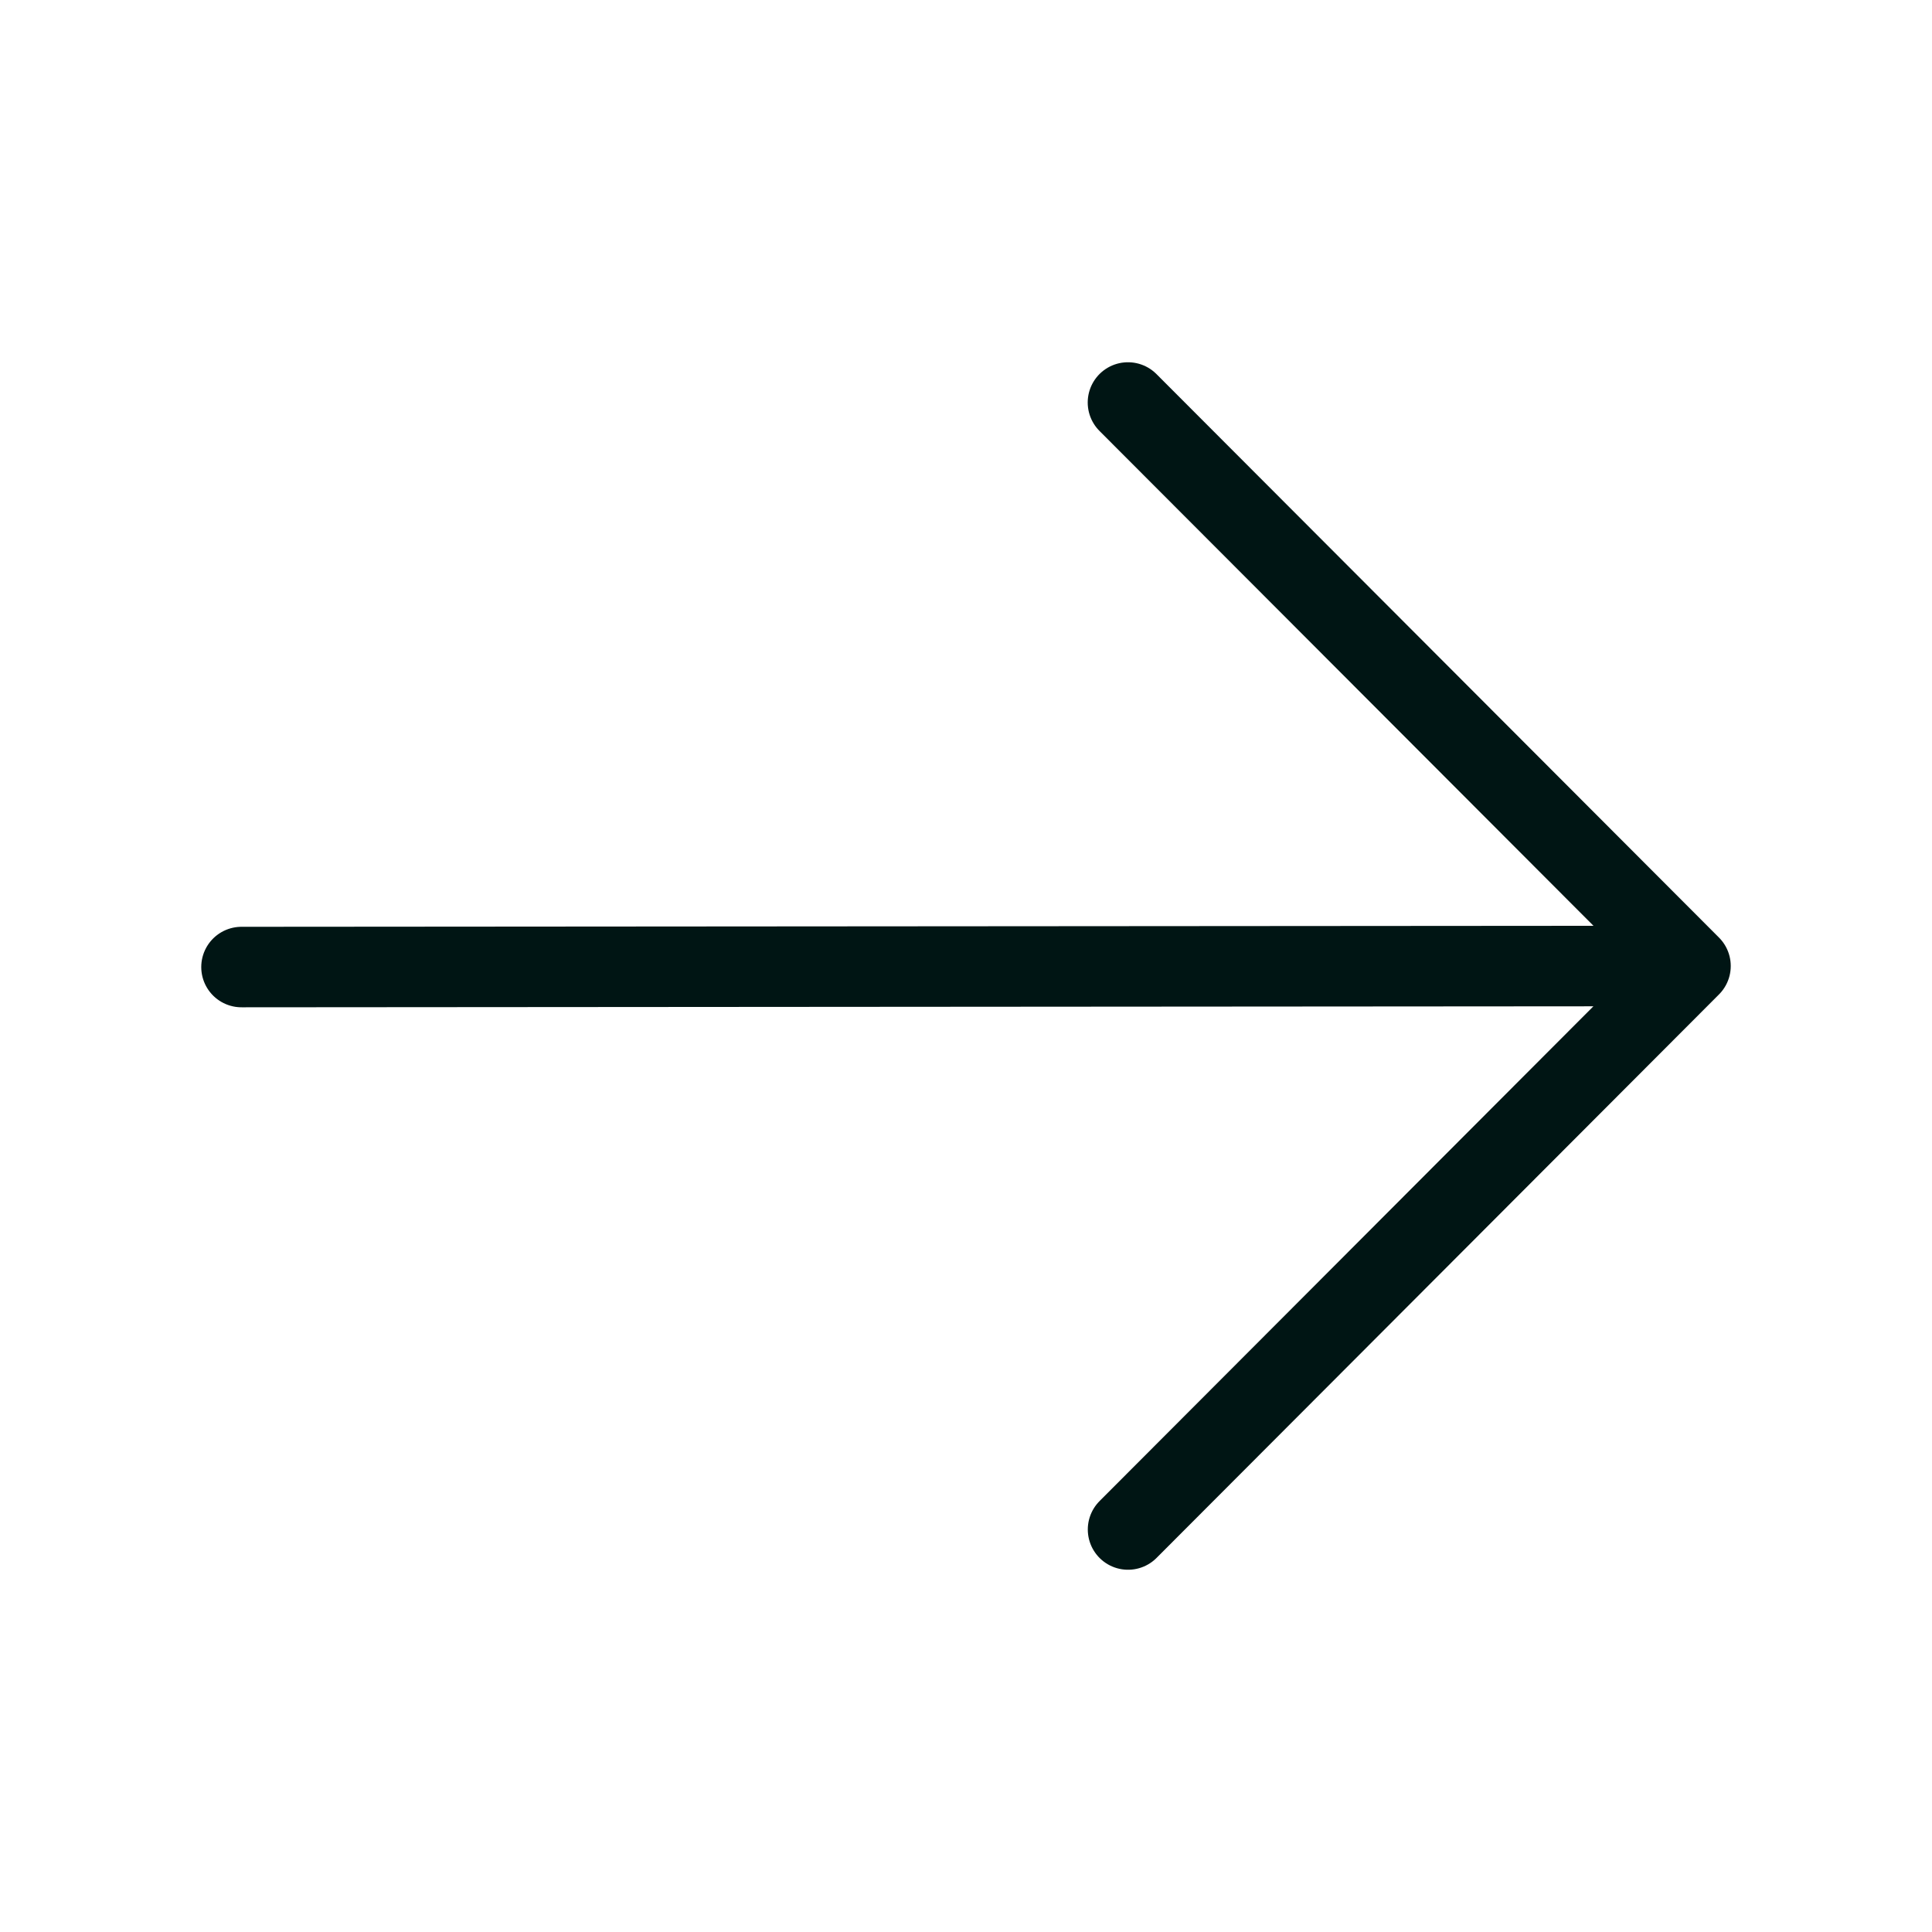
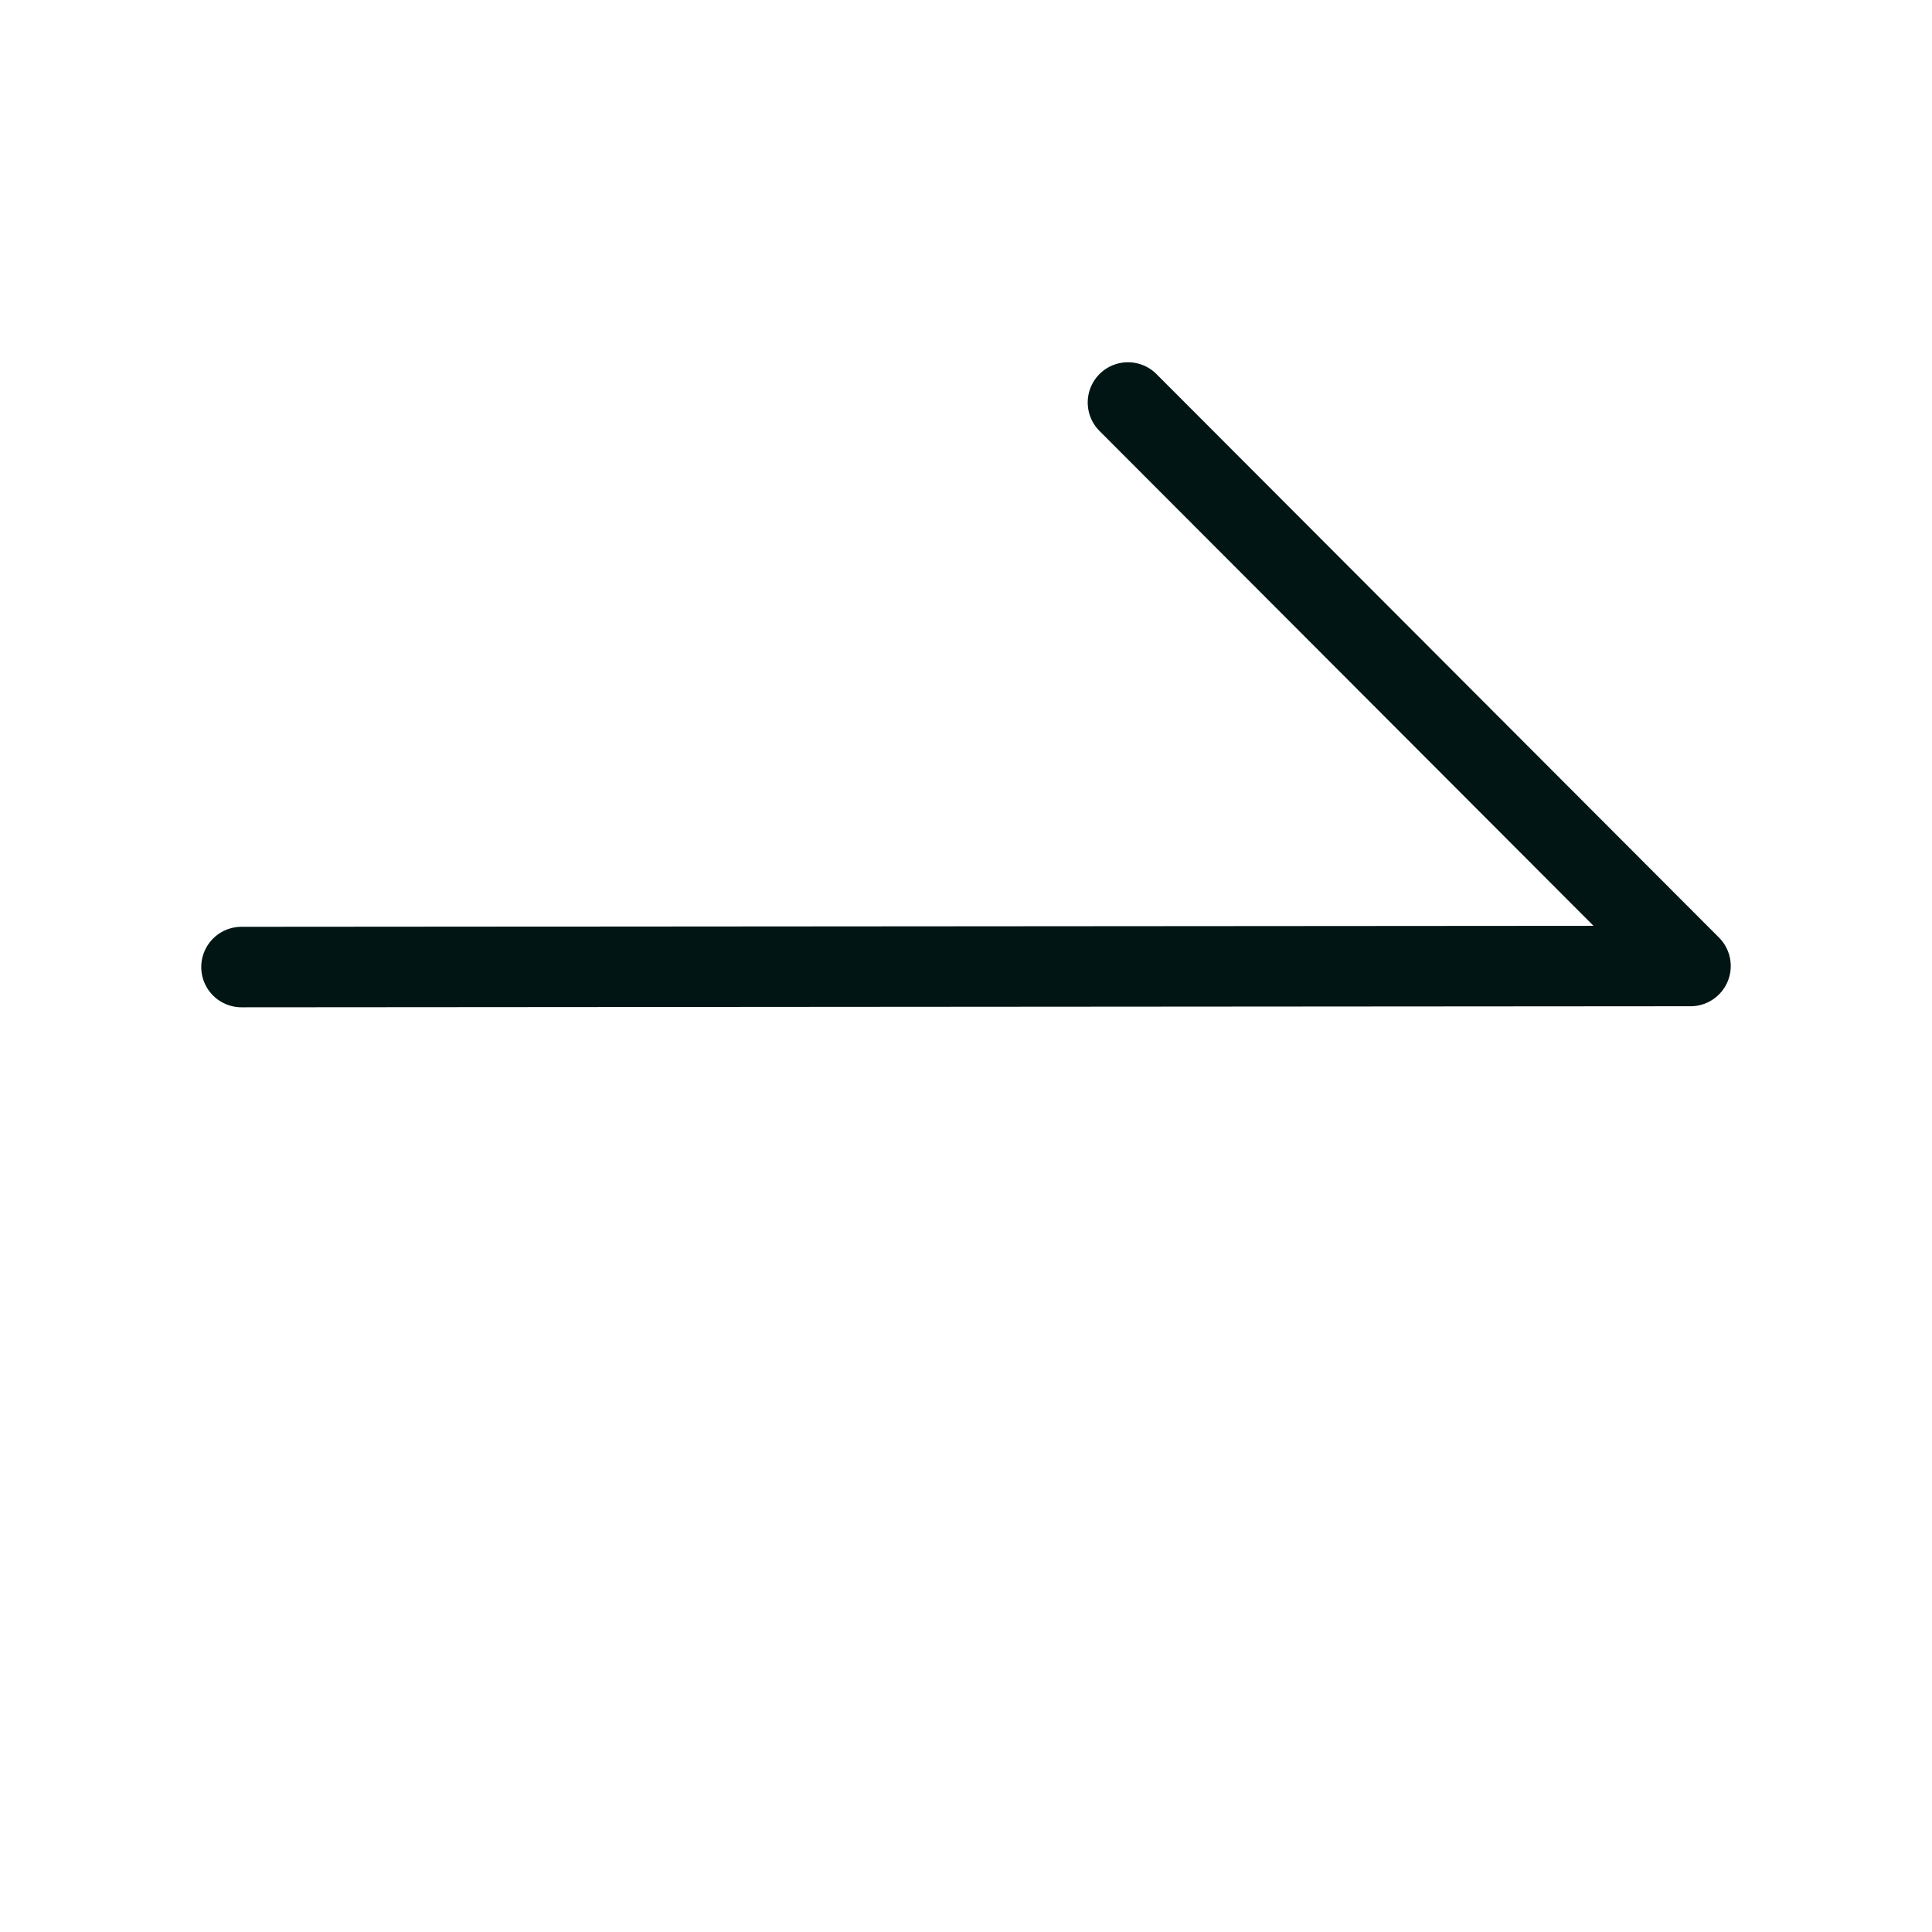
<svg xmlns="http://www.w3.org/2000/svg" width="24" height="24" viewBox="0 0 24 24" fill="none">
-   <path d="M3 12.013L20.789 12M14.013 19L21 12L14.012 5" stroke="#001514" stroke-linecap="round" stroke-linejoin="round" />
+   <path d="M3 12.013L20.789 12L21 12L14.012 5" stroke="#001514" stroke-linecap="round" stroke-linejoin="round" />
</svg>